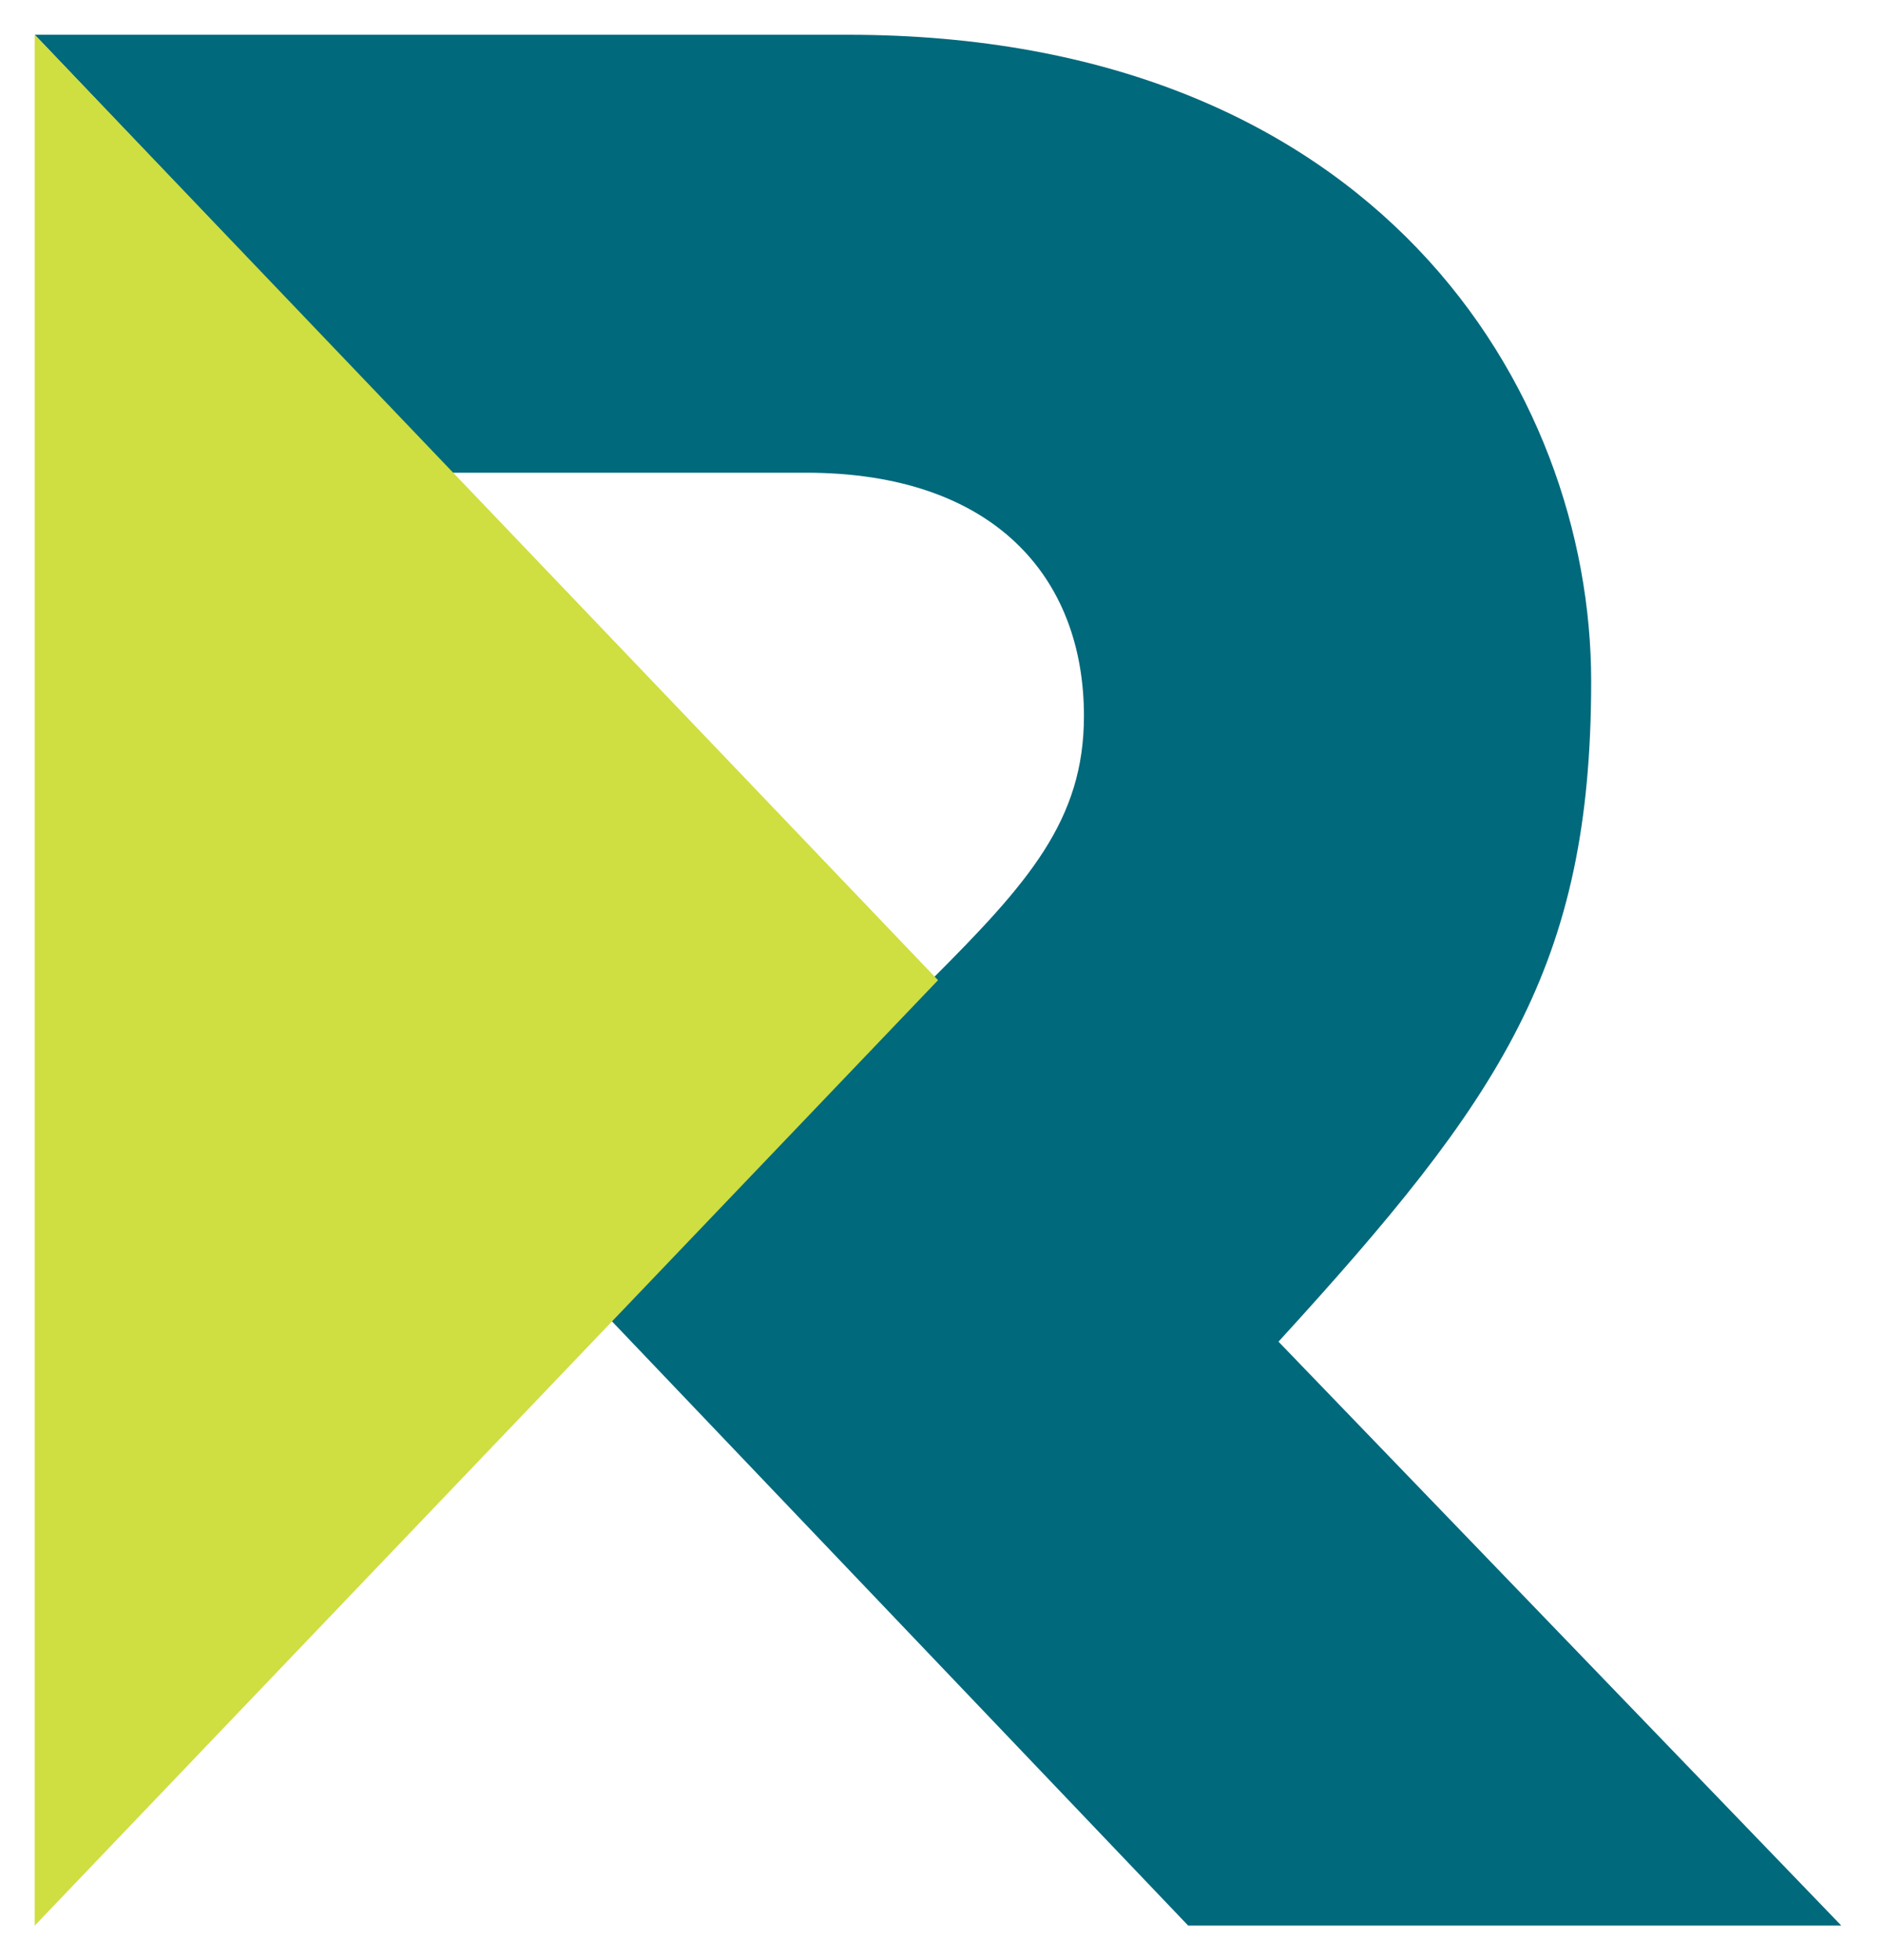
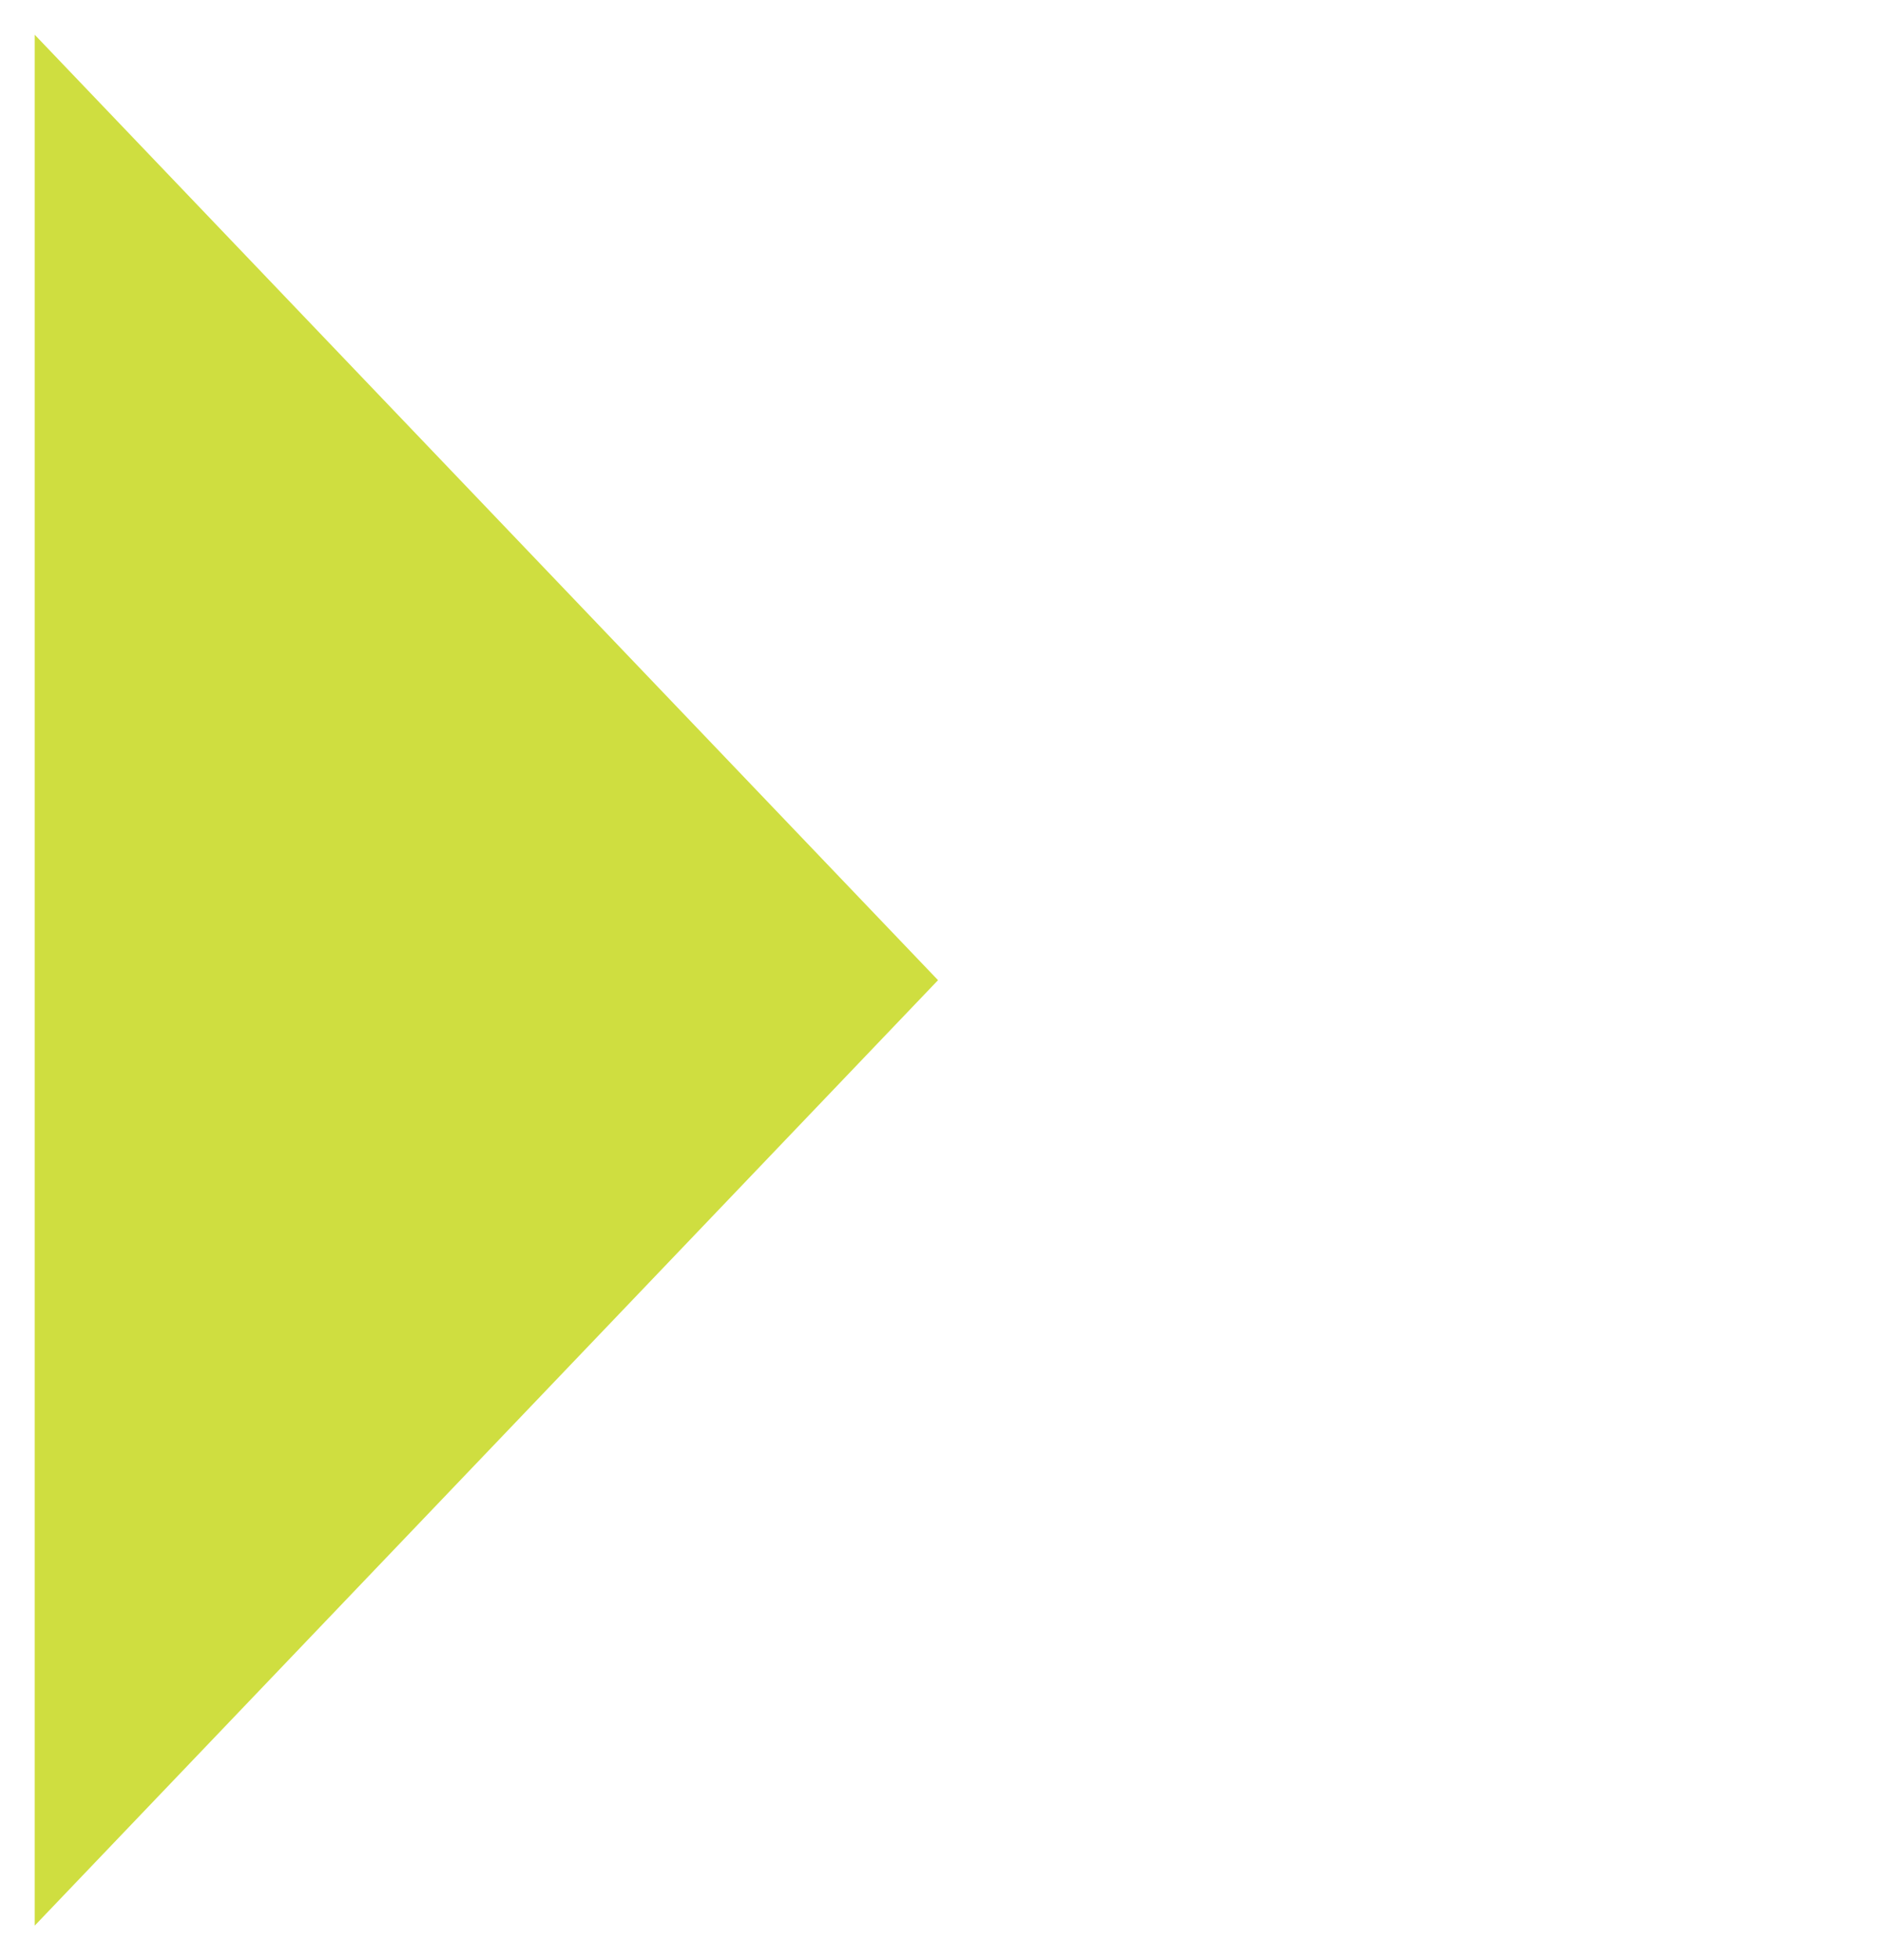
<svg xmlns="http://www.w3.org/2000/svg" version="1.1" id="Ebene_1" x="0px" y="0px" viewBox="0 0 27.1 28.2" style="enable-background:new 0 0 27.1 28.2;" xml:space="preserve">
  <style type="text/css">
	.st0{fill:#00697C;}
	.st1{fill:#CFDE40;}
</style>
  <g>
-     <path class="st0" d="M22.9,9.8c0-4.2-3.1-9.3-10.7-9.3H0.5l0,0l6,6.3h5.1c2.7,0,4,1.5,4,3.5c0,1.5-0.8,2.4-2.2,3.8l0,0l0,0L8.8,19   l8.3,8.7h9.4l-8.1-8.4C21.6,15.8,22.9,13.9,22.9,9.8z" />
-   </g>
+     </g>
  <g>
    <path class="st1" d="M0.5,0.5l13,13.6l-13,13.6V0.5z" />
  </g>
</svg>